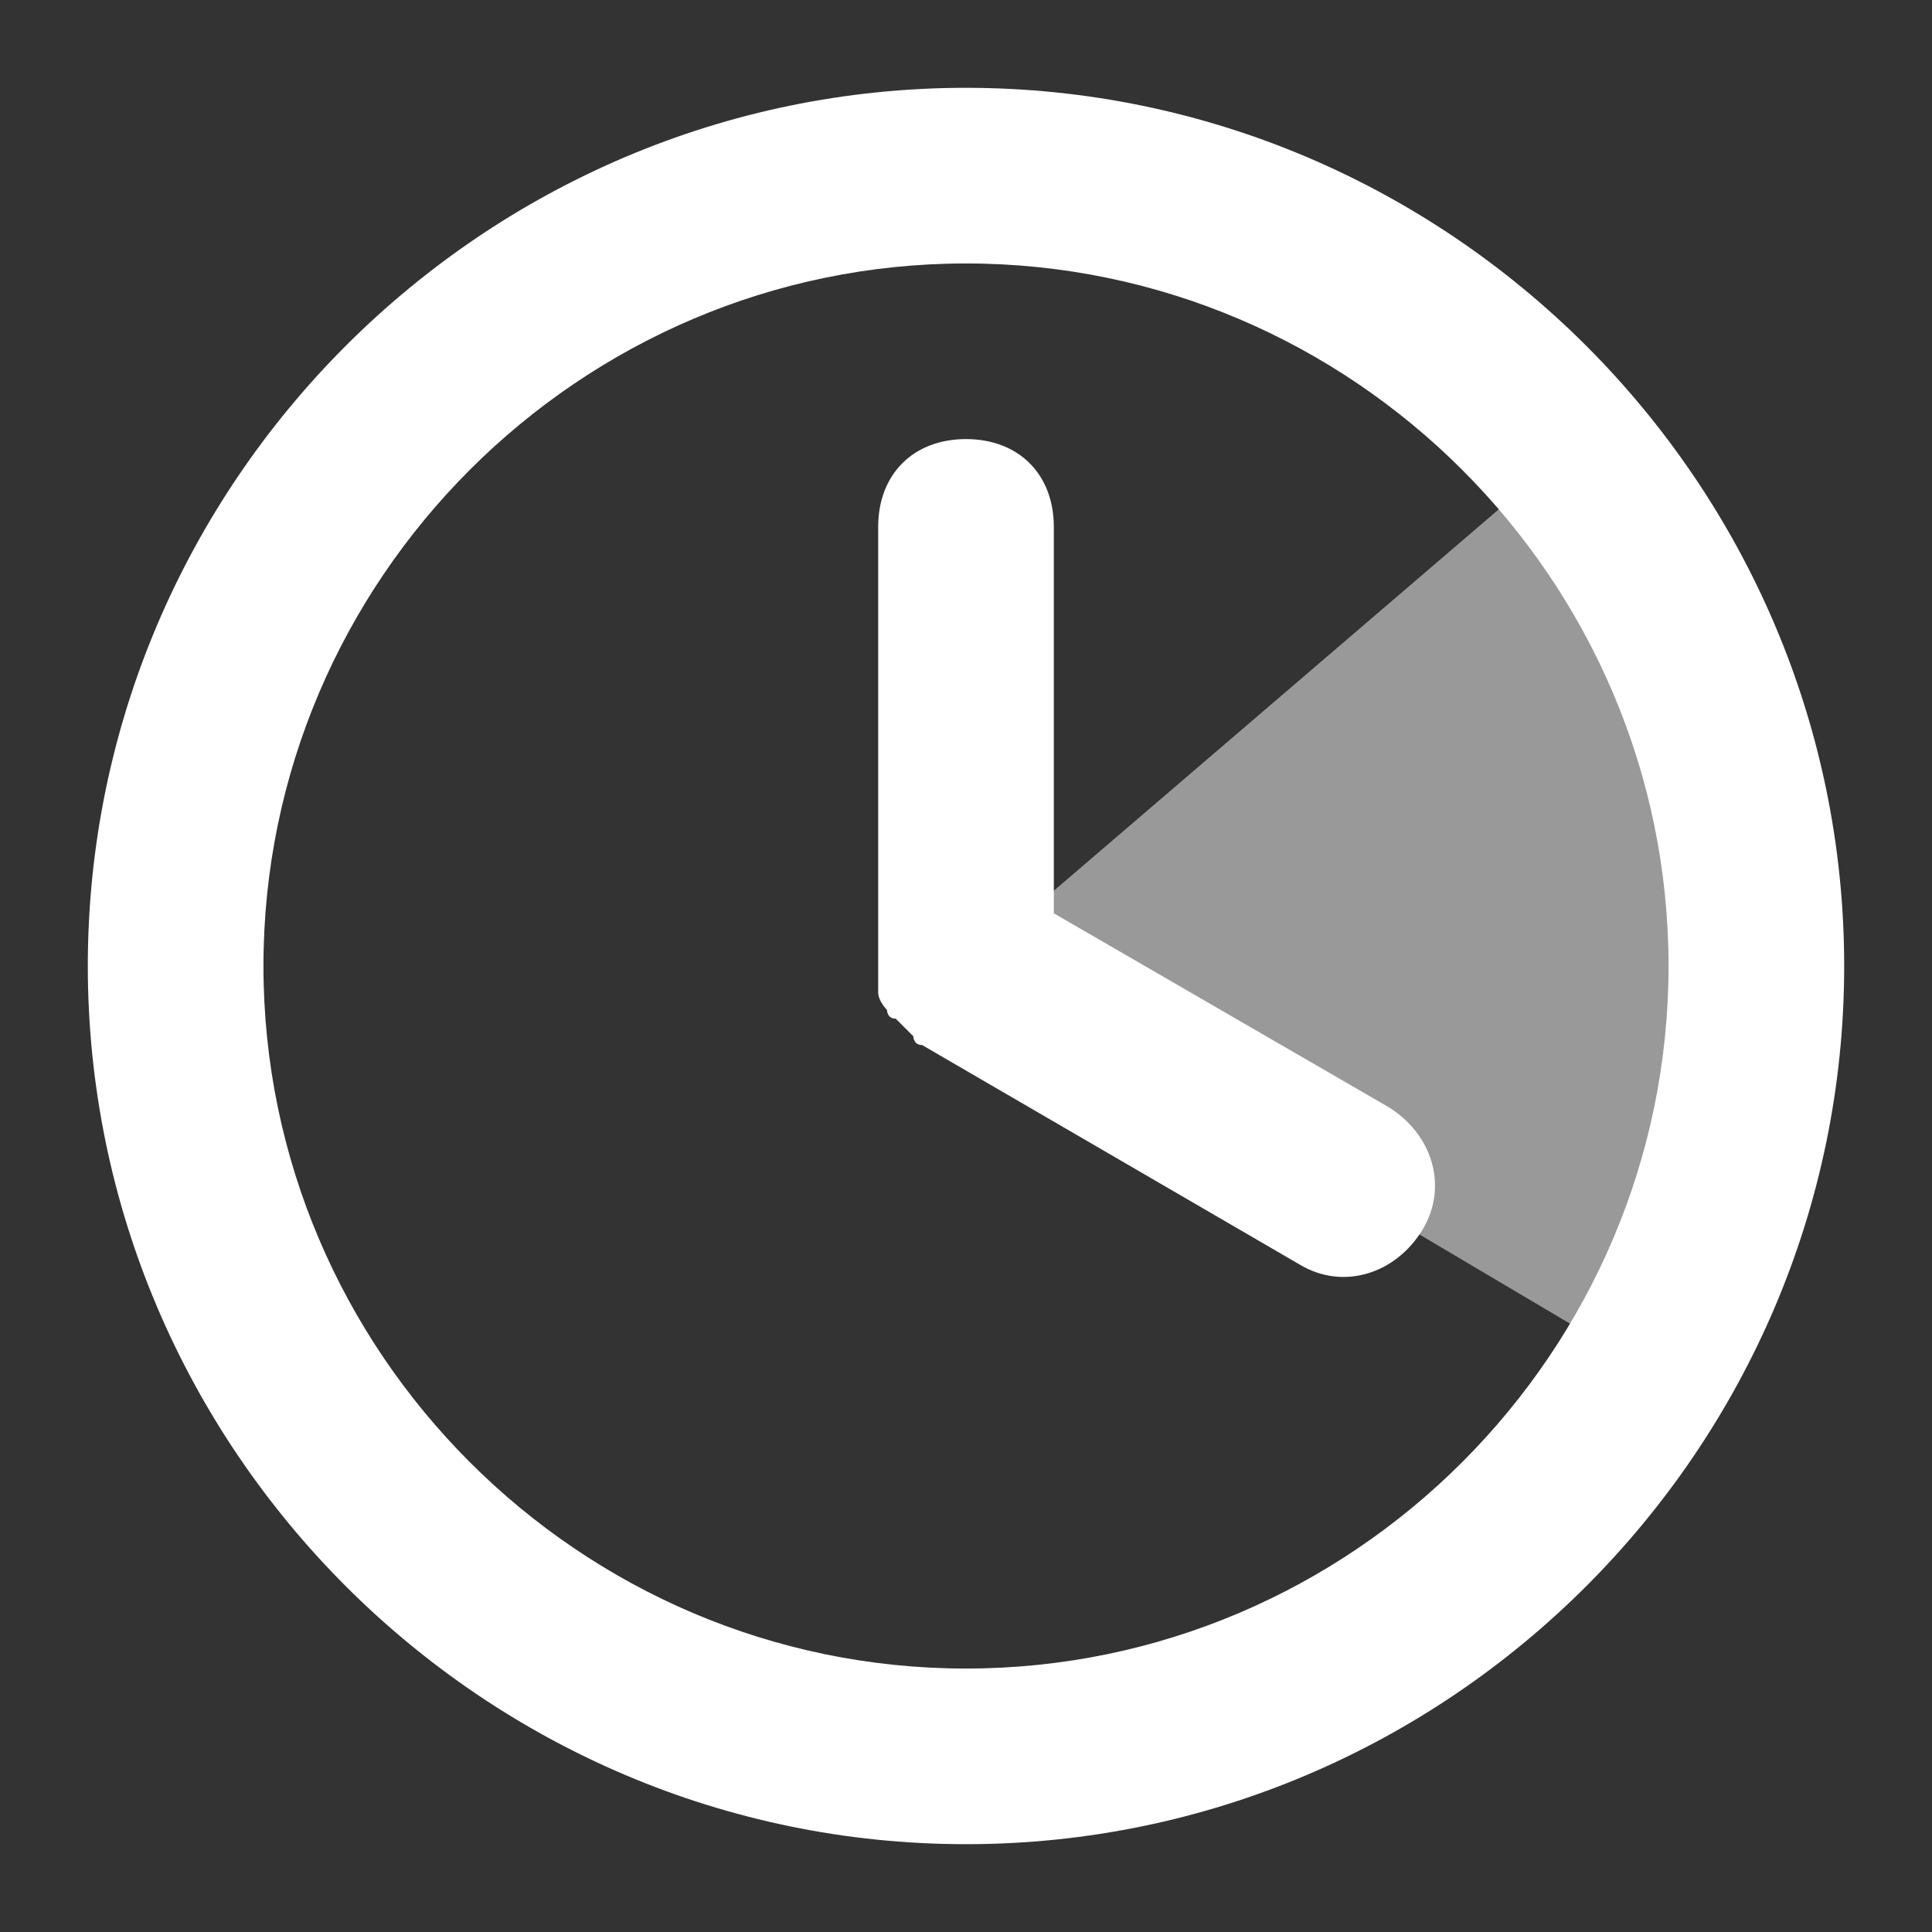
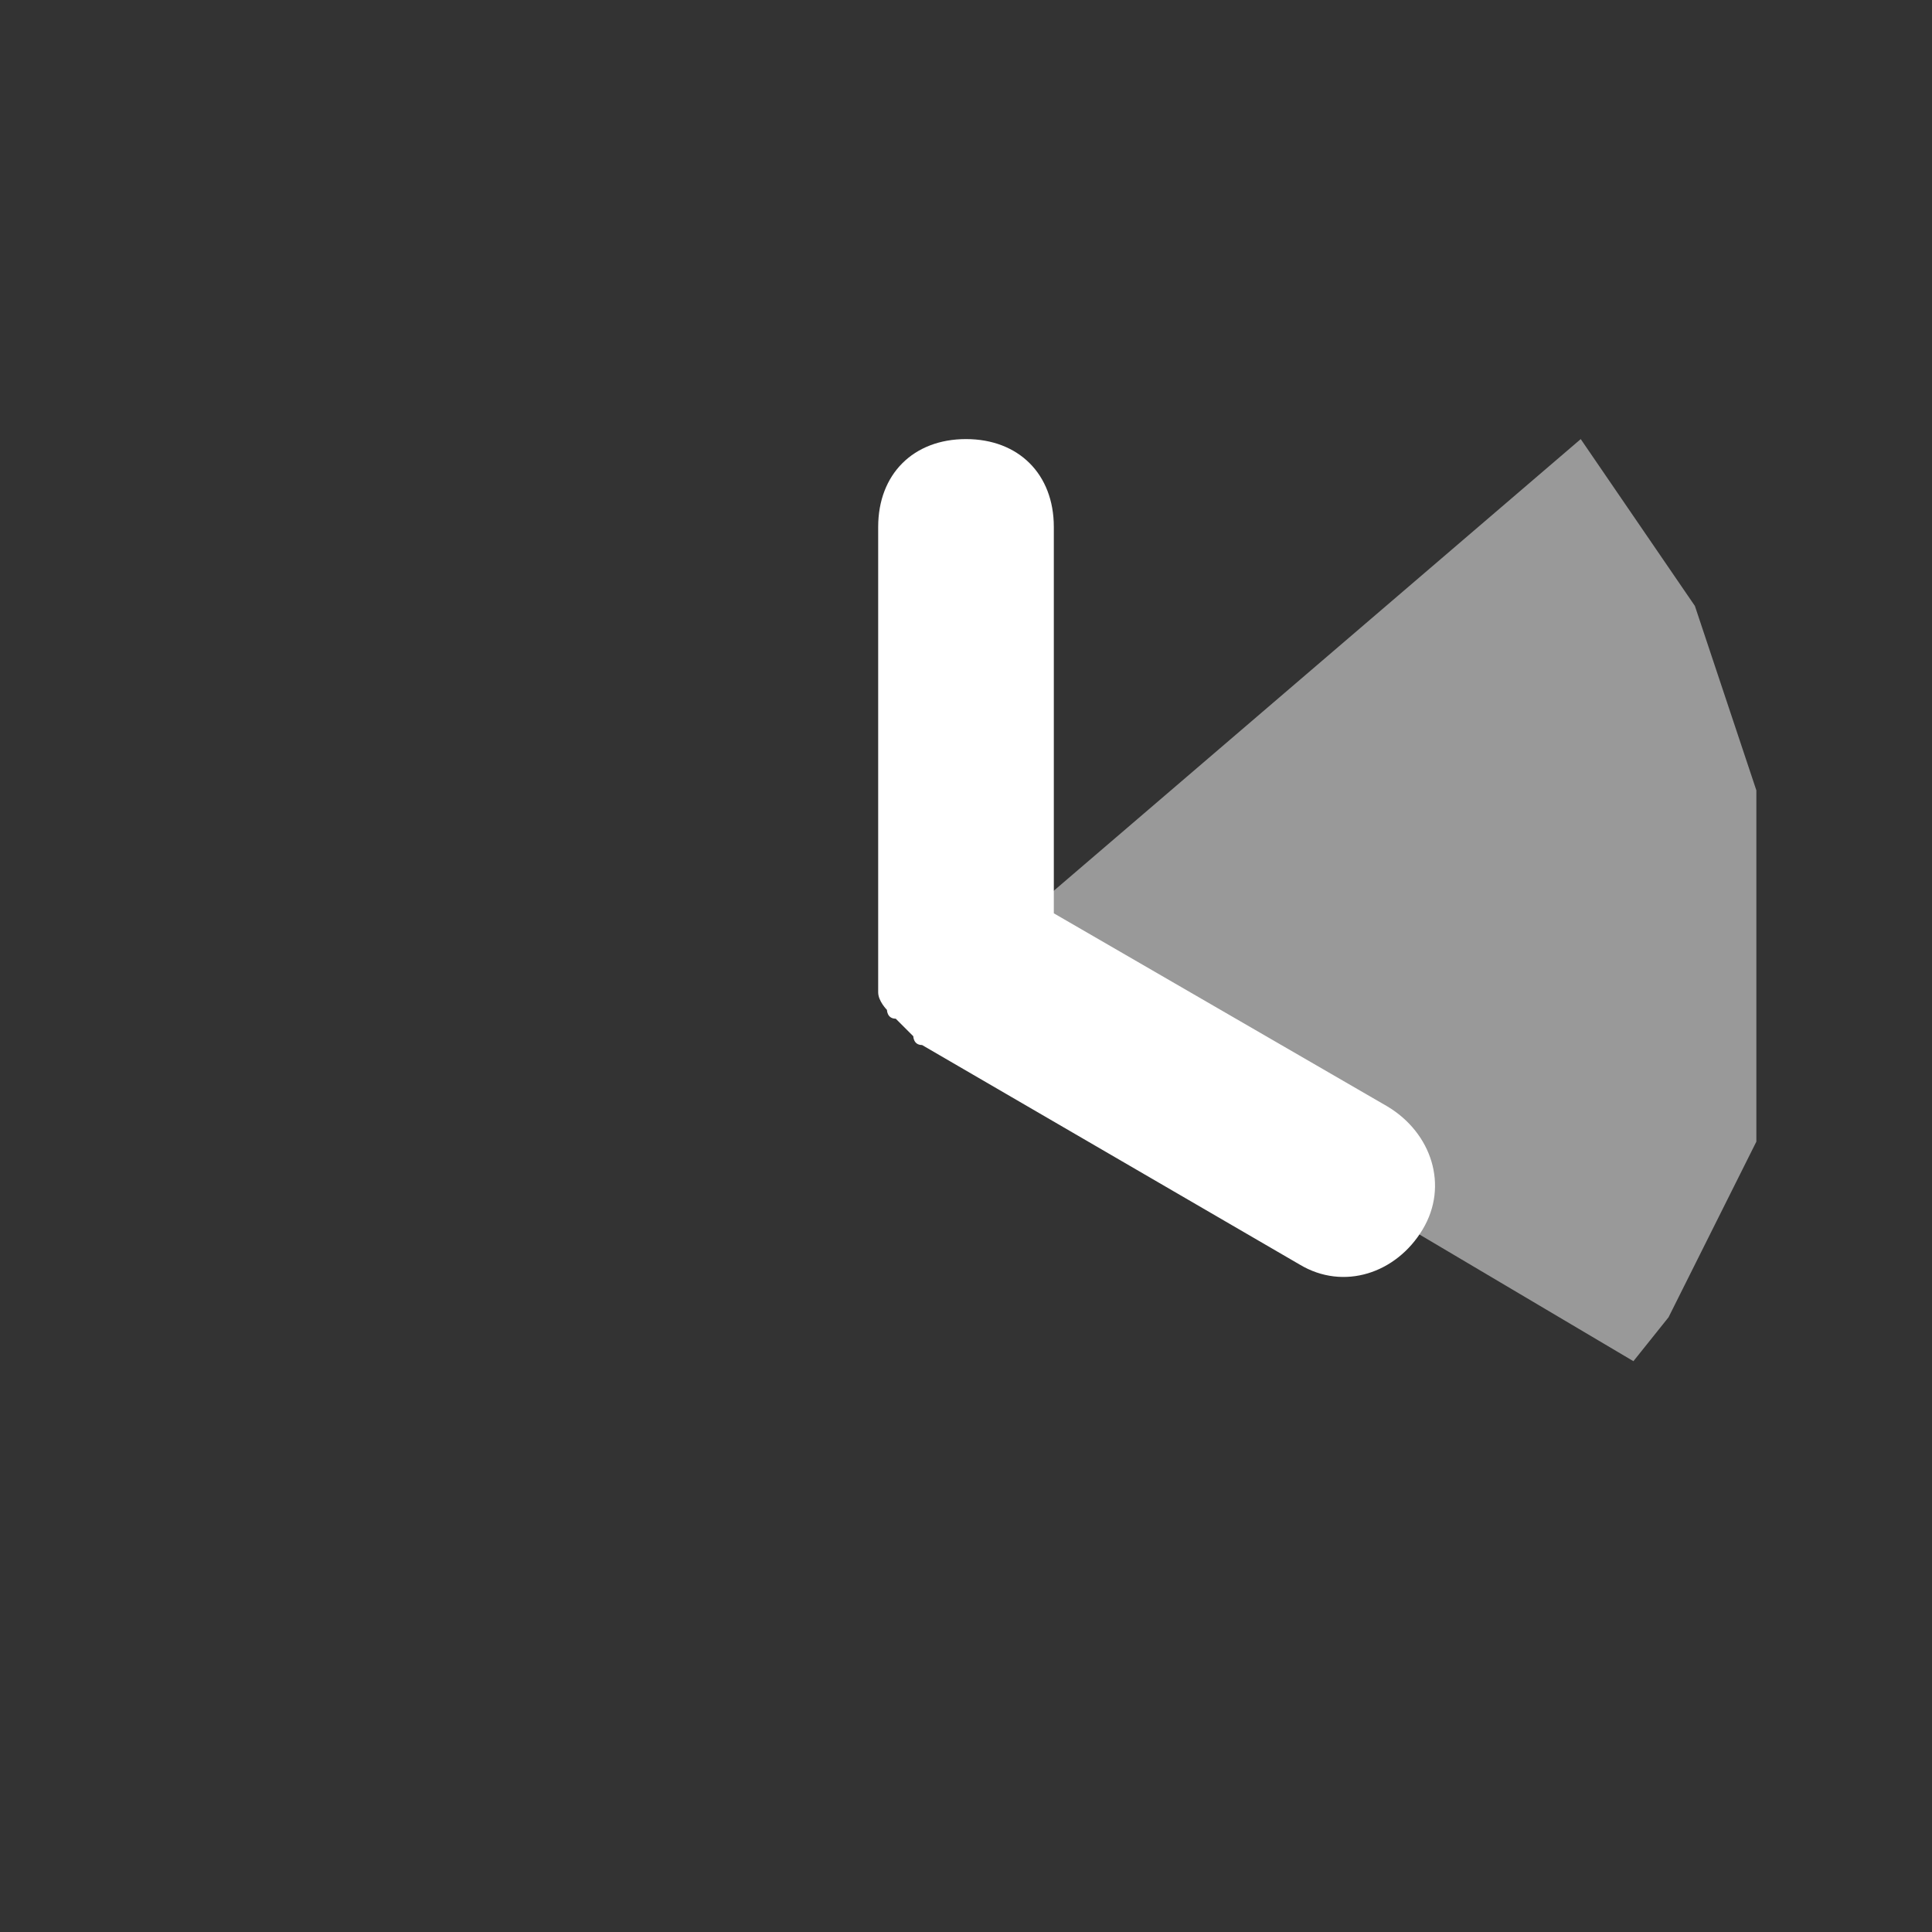
<svg xmlns="http://www.w3.org/2000/svg" version="1.1" id="icn_gime" x="0px" y="0px" viewBox="0 0 22 22" style="enable-background:new 0 0 22 22;" xml:space="preserve">
  <rect x="0" y="0" width="22" height="22" fill="#333333" stroke="none" />
  <style type="text/css">
	.st0{opacity:0.5;fill:#FFFFFF;enable-background:new    ;}
	.st1{fill:#FFFFFF;}
</style>
  <path class="st0" d="M11,11l7.6,4.5L19,15l1-2V9l-0.7-2.1L18,5L11,11z" />
-   <path class="st1" d="M11,3c4.4,0,8,3.6,8,8s-3.6,8-8,8s-8-3.6-8-8S6.6,3,11,3 M11,1C5.5,1,1,5.5,1,11s4.5,10,10,10s10-4.5,10-10  S16.5,1,11,1L11,1z" />
  <path class="st1" d="M15.8,12.6L12,10.4V6c0-0.6-0.4-1-1-1s-1,0.4-1,1v5c0,0.1,0,0.1,0,0.2c0,0,0,0.1,0,0.1c0,0.1,0.1,0.2,0.1,0.2  c0,0,0,0.1,0.1,0.1c0.1,0.1,0.1,0.1,0.2,0.2c0,0,0,0.1,0.1,0.1l4.3,2.5c0,0,0,0,0,0c0.5,0.3,1.1,0.1,1.4-0.4  C16.5,13.5,16.3,12.9,15.8,12.6z" />
</svg>